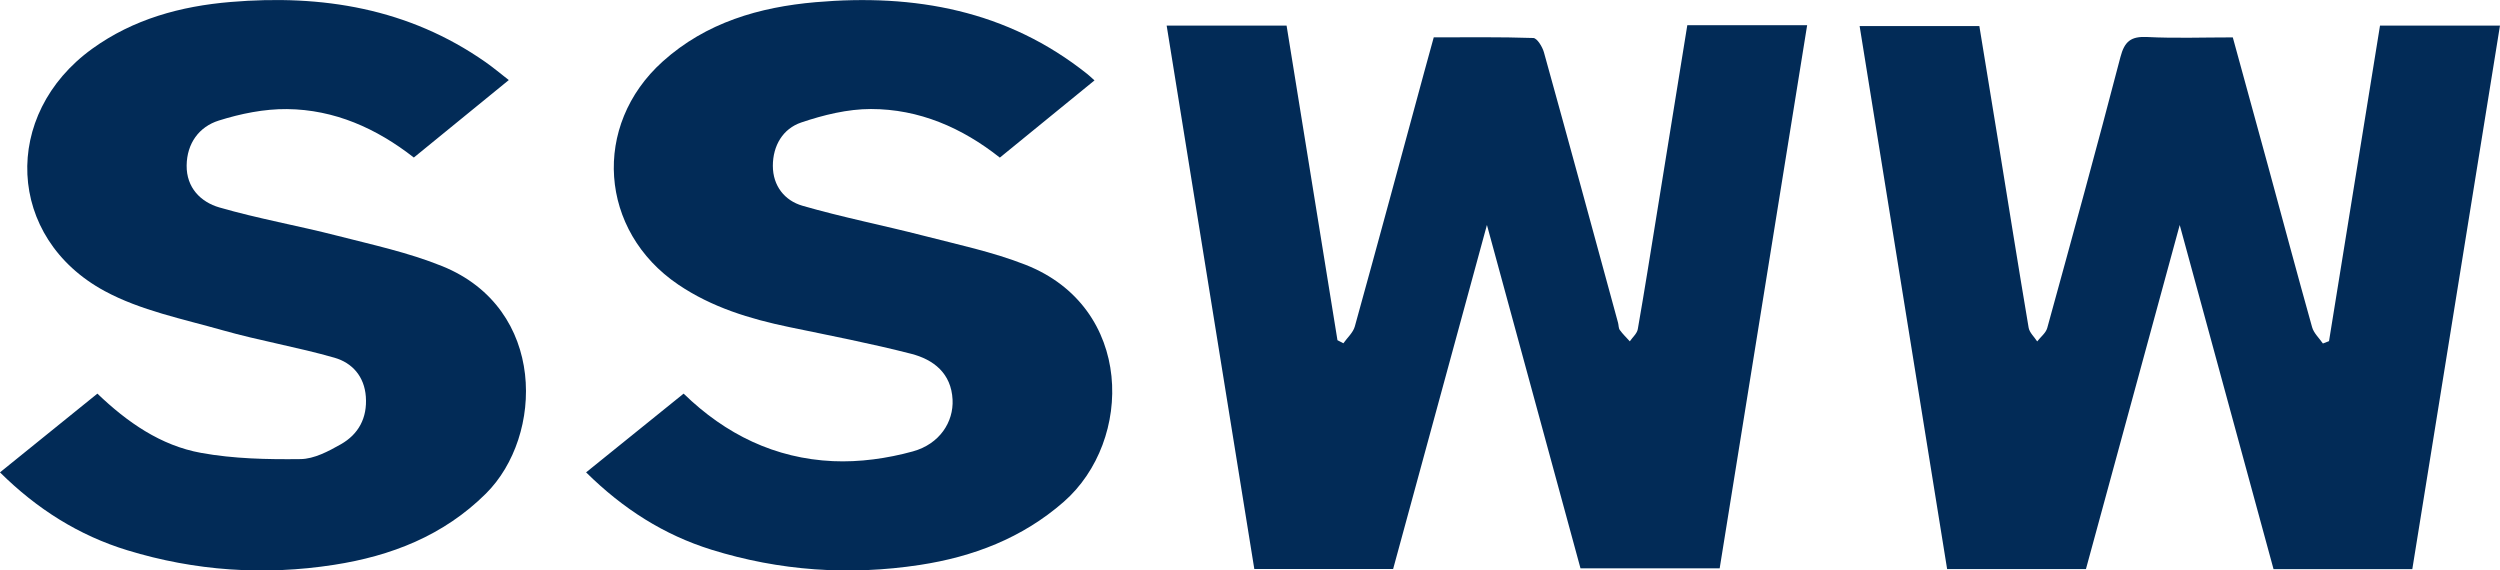
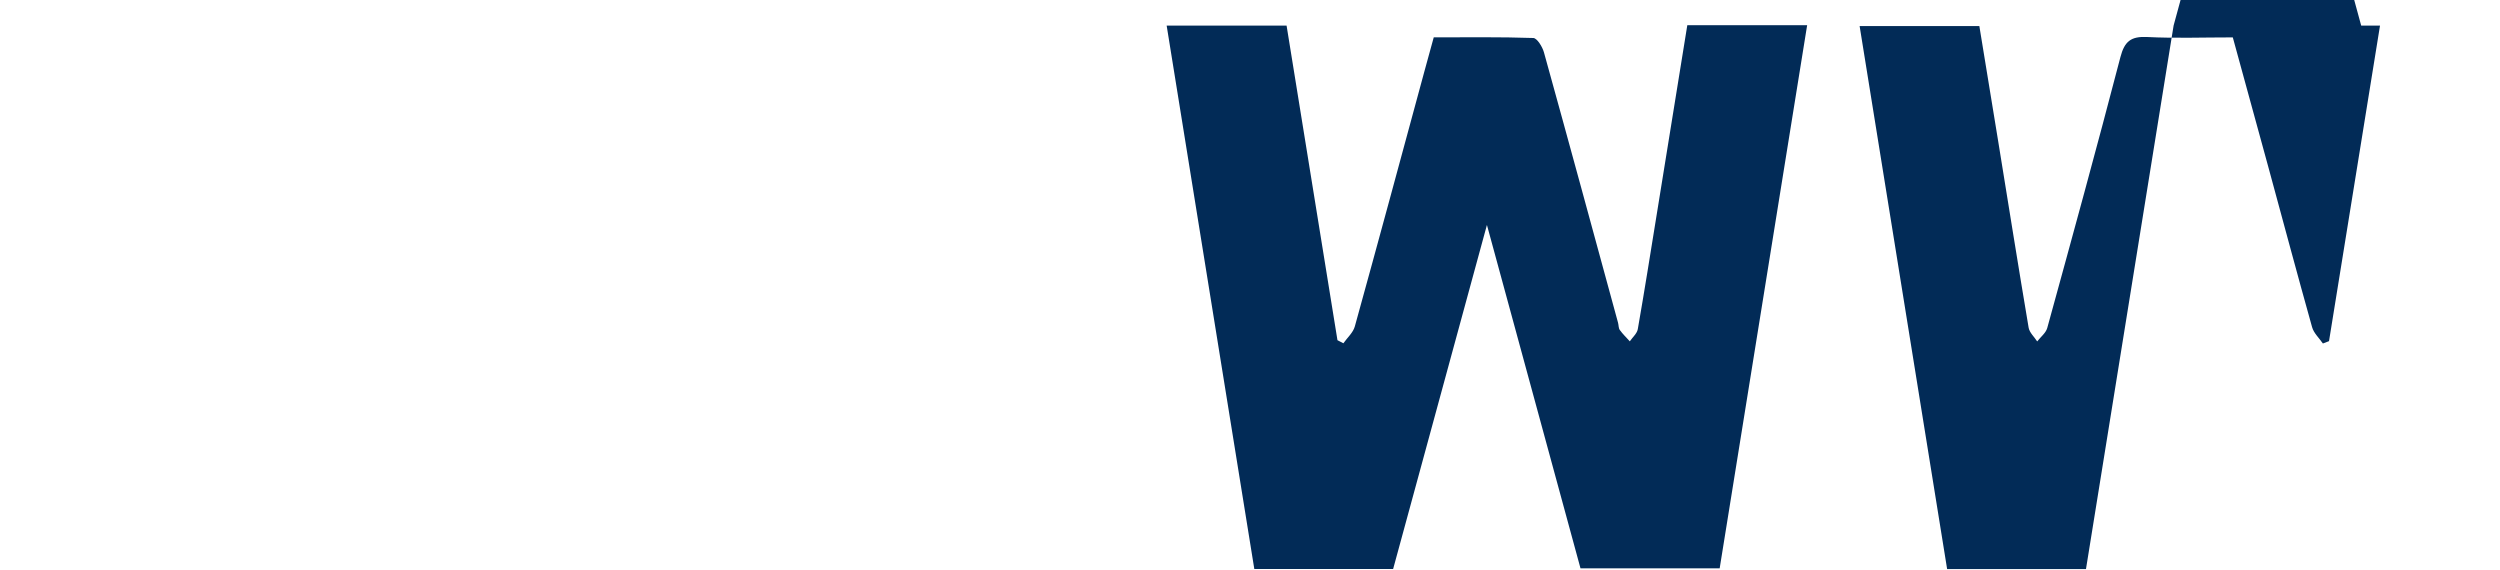
<svg xmlns="http://www.w3.org/2000/svg" id="_Слой_2" data-name="Слой 2" viewBox="0 0 657.93 150.13">
  <defs>
    <style>
      .cls-1 {
        fill: #022b57;
        stroke-width: 0px;
      }
    </style>
  </defs>
  <g id="_Слой_1-2" data-name="Слой 1">
    <g>
-       <path class="cls-1" d="M548.97,149.77h-36.54c-7.66-47.55-15.31-94.98-23.03-142.91h31.51c1.64,10,3.33,20.29,5,30.58,2.64,16.27,5.23,32.55,7.97,48.8.22,1.29,1.48,2.41,2.25,3.61.91-1.18,2.29-2.22,2.65-3.55,6.53-23.72,13.05-47.45,19.25-71.26,1.09-4.2,2.82-5.51,7.05-5.3,7.31.37,14.65.1,22.53.1,3.1,11.31,6.22,22.61,9.3,33.93,3.85,14.12,7.62,28.25,11.57,42.34.44,1.57,1.87,2.87,2.84,4.29.54-.21,1.07-.41,1.61-.62,4.45-27.57,8.91-55.13,13.42-83.04h31.57c-7.7,47.75-15.38,95.34-23.07,143.04h-36.52c-8.13-29.83-16.24-59.58-24.69-90.57-8.46,31.04-16.57,60.79-24.68,90.55Z" />
+       <path class="cls-1" d="M548.97,149.77h-36.54c-7.66-47.55-15.31-94.98-23.03-142.91h31.51c1.64,10,3.33,20.29,5,30.58,2.64,16.27,5.23,32.55,7.97,48.8.22,1.29,1.48,2.41,2.25,3.61.91-1.18,2.29-2.22,2.65-3.55,6.53-23.72,13.05-47.45,19.25-71.26,1.09-4.2,2.82-5.51,7.05-5.3,7.31.37,14.65.1,22.53.1,3.1,11.31,6.22,22.61,9.3,33.93,3.85,14.12,7.62,28.25,11.57,42.34.44,1.57,1.87,2.87,2.84,4.29.54-.21,1.07-.41,1.61-.62,4.45-27.57,8.91-55.13,13.42-83.04h31.57h-36.52c-8.13-29.83-16.24-59.58-24.69-90.57-8.46,31.04-16.57,60.79-24.68,90.55Z" />
      <path class="cls-1" d="M391.31,59.23c-8.41,30.86-16.53,60.62-24.68,90.52h-36.53c-7.67-47.54-15.34-95.09-23.07-143.02h31.56c4.48,27.7,8.93,55.25,13.39,82.8.52.27,1.04.54,1.56.81,1.03-1.47,2.56-2.8,3.01-4.43,6.21-22.42,12.27-44.88,18.37-67.34.74-2.73,1.5-5.45,2.4-8.74,8.65,0,17.43-.13,26.2.17,1,.03,2.39,2.31,2.8,3.77,6.58,23.7,13.03,47.43,19.5,71.16.18.64.11,1.43.47,1.92.77,1.07,1.74,1.99,2.63,2.98.72-1.07,1.9-2.05,2.1-3.21,1.75-10,3.34-20.03,4.96-30.05,2.68-16.58,5.36-33.16,8.07-49.94h31.54c-7.69,47.75-15.33,95.16-23.02,142.93h-36.63c-8.06-29.57-16.18-59.36-24.62-90.35Z" />
-       <path class="cls-1" d="M154.27,124.29c8.71-7.03,17.09-13.79,25.64-20.7,11.07,10.78,24.14,17.08,39.29,17.77,6.98.32,14.28-.7,21.03-2.56,7.1-1.96,10.75-7.79,10.46-13.62-.34-6.94-4.99-10.55-10.89-12.07-10.61-2.73-21.4-4.8-32.14-7.04-10.33-2.15-20.32-5.19-29.16-11.17-20.85-14.1-22.81-41.91-4.07-58.74,11.41-10.24,25.4-14.3,40.25-15.59,26.04-2.26,50.43,2.13,71.48,18.92.51.4.97.86,1.88,1.67-8.32,6.78-16.49,13.45-24.91,20.32-9.99-7.91-21.27-12.78-33.93-12.79-6.13,0-12.47,1.56-18.33,3.54-4.83,1.63-7.47,6.07-7.48,11.4,0,5.31,3.12,9.17,7.8,10.52,10.5,3.04,21.26,5.15,31.85,7.88,8.99,2.32,18.18,4.26,26.79,7.63,28.58,11.17,28.53,46.3,10.09,62.43-10.93,9.55-23.87,14.45-37.87,16.59-18.52,2.82-36.89,1.57-54.83-4.02-12.44-3.88-23.2-10.69-32.98-20.35Z" />
-       <path class="cls-1" d="M0,124.31c8.49-6.86,16.89-13.65,25.63-20.72,7.82,7.5,16.66,13.68,27.31,15.6,8.55,1.55,17.44,1.74,26.16,1.63,3.57-.04,7.34-2.05,10.6-3.9,4.66-2.64,6.98-6.94,6.58-12.52-.39-5.35-3.59-8.91-8.23-10.25-9.72-2.79-19.75-4.48-29.48-7.24-10.49-2.98-21.58-5.2-31.02-10.31C1.63,62.58.33,30.12,24.27,12.83,35.12,5,47.59,1.62,60.7.52c24.04-2.02,46.81,1.65,67.06,15.81,2,1.4,3.87,2.97,6.14,4.74-8.54,6.97-16.62,13.56-24.99,20.39-9.84-7.7-20.9-12.63-33.39-12.75-5.99-.06-12.2,1.21-17.95,3.02-5.2,1.64-8.38,6.01-8.45,11.81-.07,5.84,3.68,9.62,8.6,11.05,10.19,2.95,20.69,4.79,30.97,7.43,9.31,2.39,18.83,4.44,27.7,8.03,27.51,11.15,26.75,44.71,11.47,59.87-11.15,11.06-24.94,16.4-39.98,18.73-18.34,2.85-36.56,1.61-54.35-3.83-12.8-3.91-23.82-10.89-33.53-20.5Z" />
    </g>
  </g>
</svg>